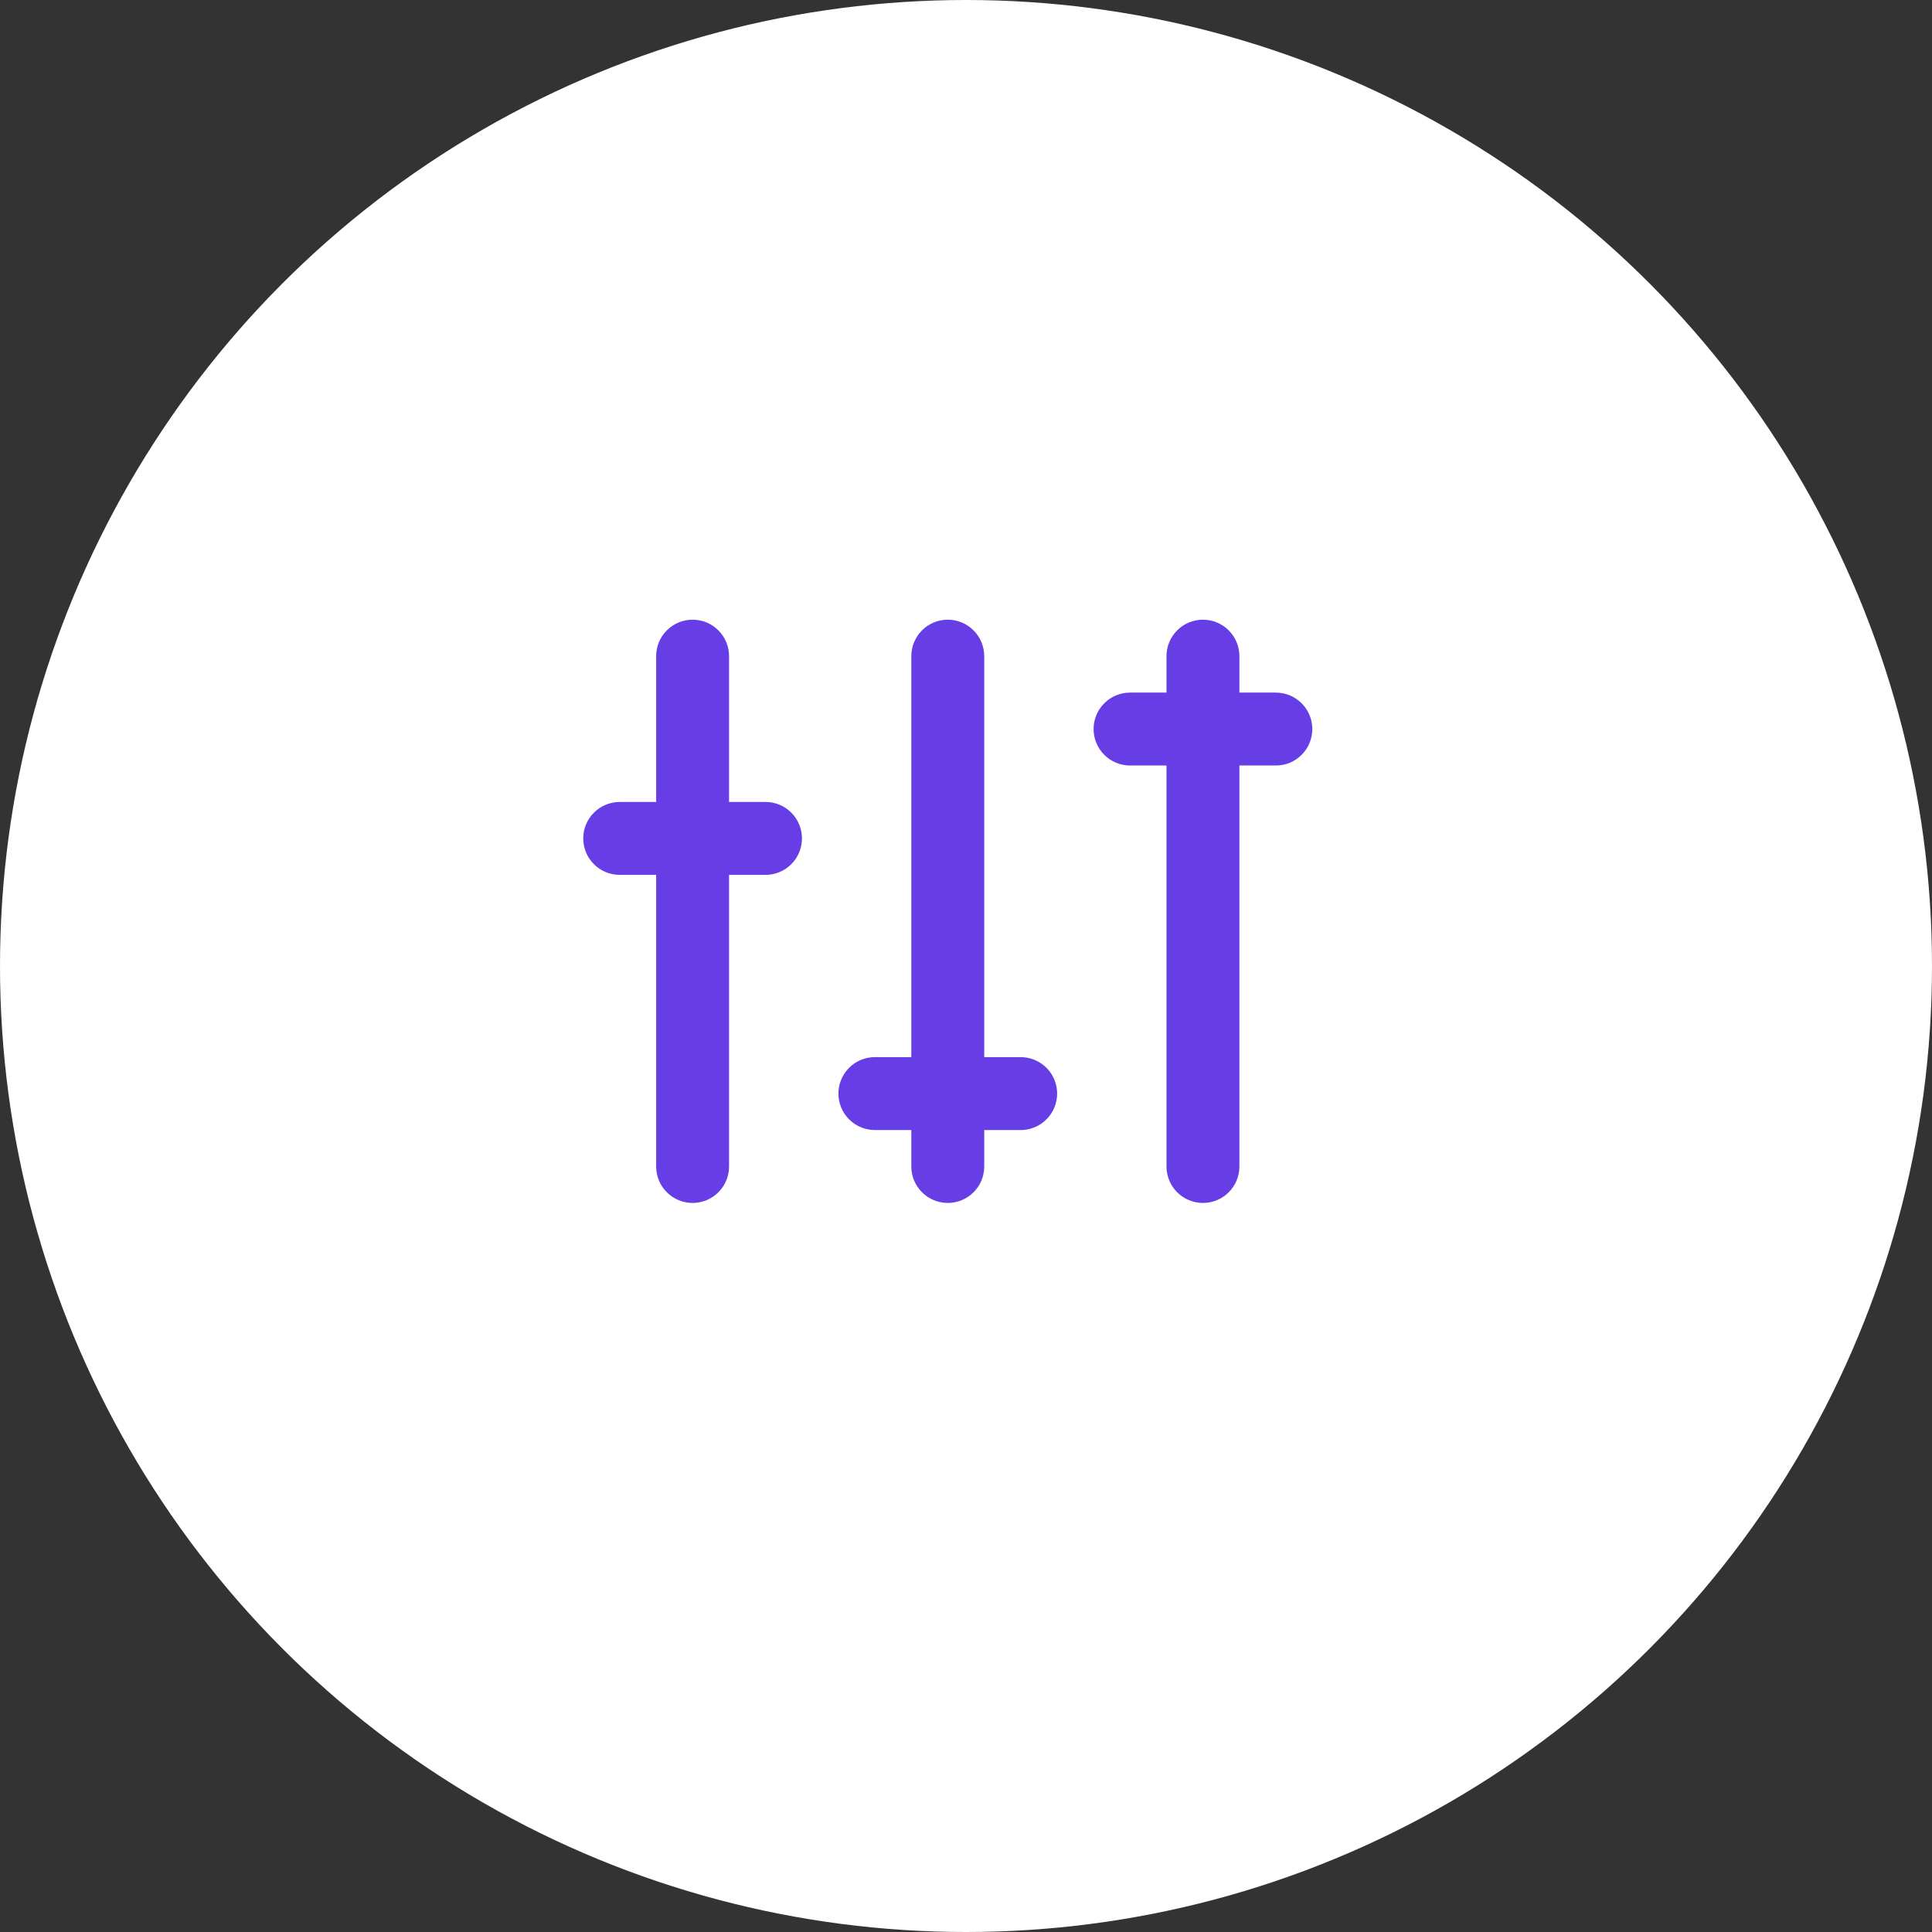
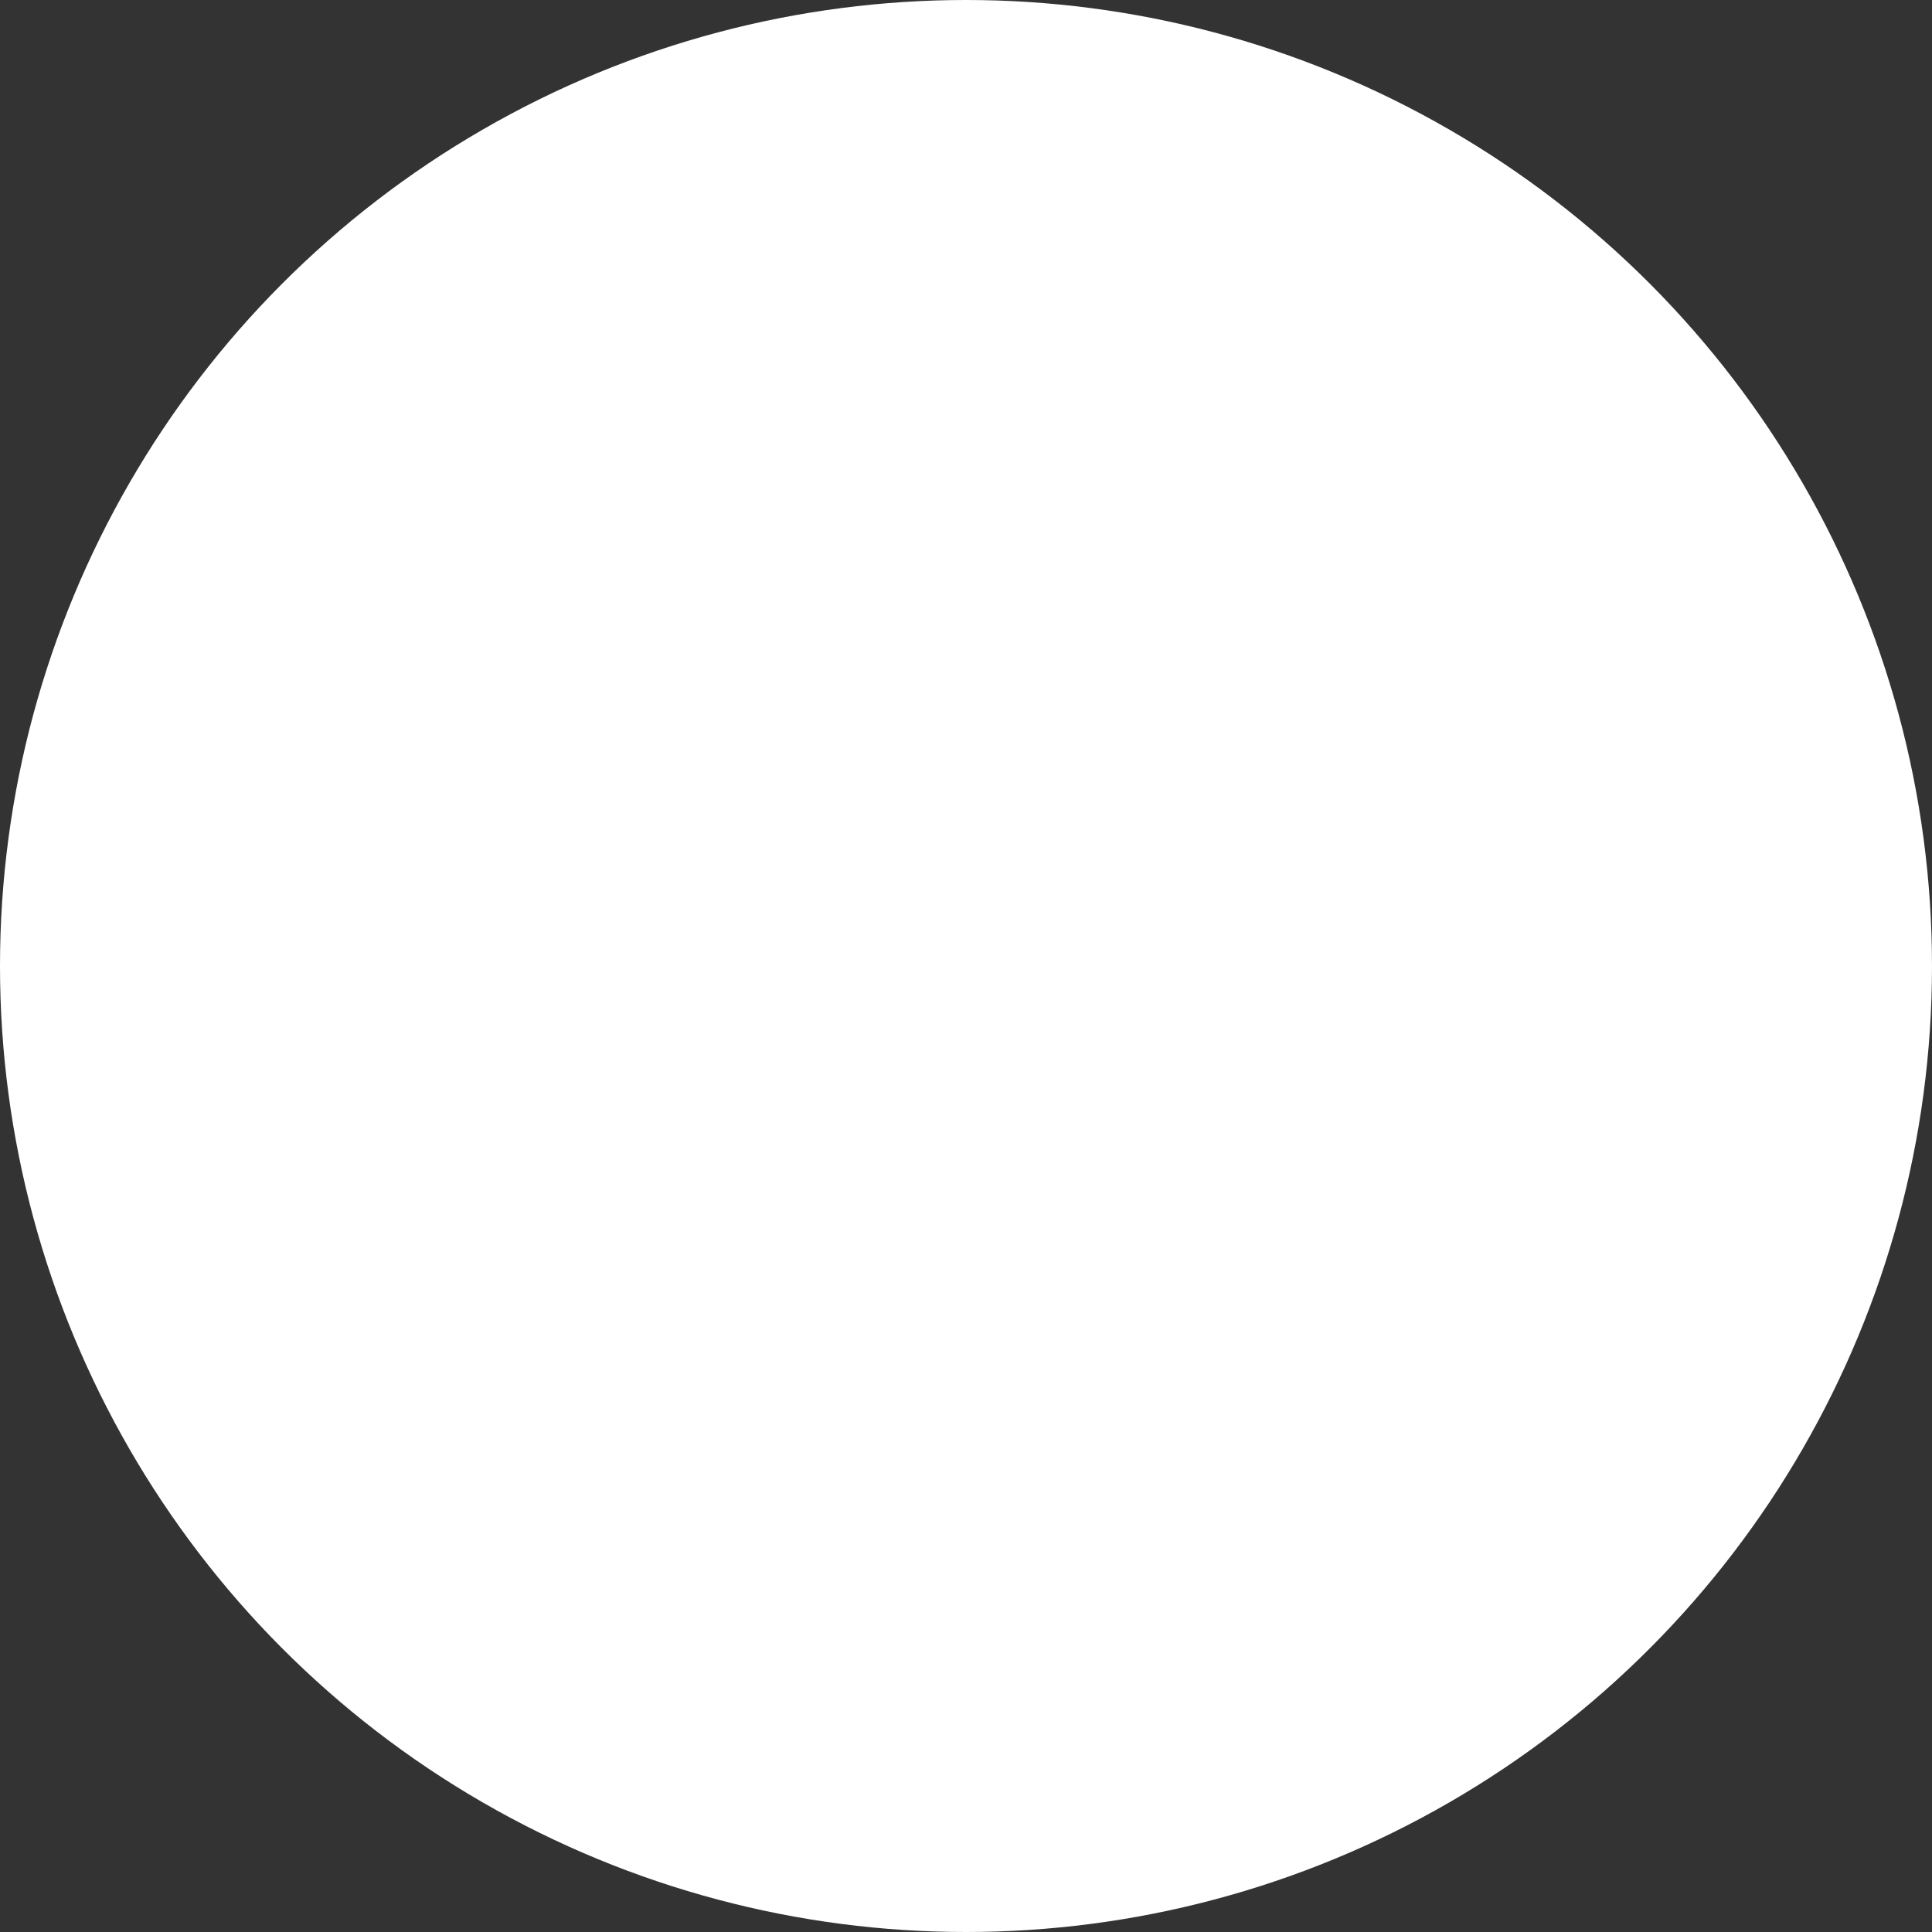
<svg xmlns="http://www.w3.org/2000/svg" width="53" height="53" viewBox="0 0 53 53" fill="none">
  <rect x="0" y="0" width="53" height="53" fill="#333333" stroke="none" />
  <circle cx="26.5" cy="26.5" r="26.5" fill="white" />
-   <path d="M25 29V18C25 17.735 25.105 17.48 25.293 17.293C25.48 17.105 25.735 17 26 17C26.265 17 26.52 17.105 26.707 17.293C26.895 17.48 27 17.735 27 18V29H28C28.265 29 28.52 29.105 28.707 29.293C28.895 29.48 29 29.735 29 30C29 30.265 28.895 30.52 28.707 30.707C28.52 30.895 28.265 31 28 31H27V32C27 32.265 26.895 32.52 26.707 32.707C26.52 32.895 26.265 33 26 33C25.735 33 25.48 32.895 25.293 32.707C25.105 32.52 25 32.265 25 32V31H24C23.735 31 23.48 30.895 23.293 30.707C23.105 30.52 23 30.265 23 30C23 29.735 23.105 29.48 23.293 29.293C23.48 29.105 23.735 29 24 29H25ZM32 19V18C32 17.735 32.105 17.48 32.293 17.293C32.48 17.105 32.735 17 33 17C33.265 17 33.52 17.105 33.707 17.293C33.895 17.48 34 17.735 34 18V19H35C35.265 19 35.52 19.105 35.707 19.293C35.895 19.48 36 19.735 36 20C36 20.265 35.895 20.52 35.707 20.707C35.52 20.895 35.265 21 35 21H34V32C34 32.265 33.895 32.52 33.707 32.707C33.52 32.895 33.265 33 33 33C32.735 33 32.48 32.895 32.293 32.707C32.105 32.52 32 32.265 32 32V21H31C30.735 21 30.48 20.895 30.293 20.707C30.105 20.52 30 20.265 30 20C30 19.735 30.105 19.48 30.293 19.293C30.48 19.105 30.735 19 31 19H32ZM20 22H21C21.265 22 21.52 22.105 21.707 22.293C21.895 22.48 22 22.735 22 23C22 23.265 21.895 23.52 21.707 23.707C21.52 23.895 21.265 24 21 24H20V32C20 32.265 19.895 32.52 19.707 32.707C19.52 32.895 19.265 33 19 33C18.735 33 18.48 32.895 18.293 32.707C18.105 32.52 18 32.265 18 32V24H17C16.735 24 16.48 23.895 16.293 23.707C16.105 23.52 16 23.265 16 23C16 22.735 16.105 22.48 16.293 22.293C16.48 22.105 16.735 22 17 22H18V18C18 17.735 18.105 17.48 18.293 17.293C18.48 17.105 18.735 17 19 17C19.265 17 19.52 17.105 19.707 17.293C19.895 17.48 20 17.735 20 18V22Z" fill="#673DE6" />
</svg>